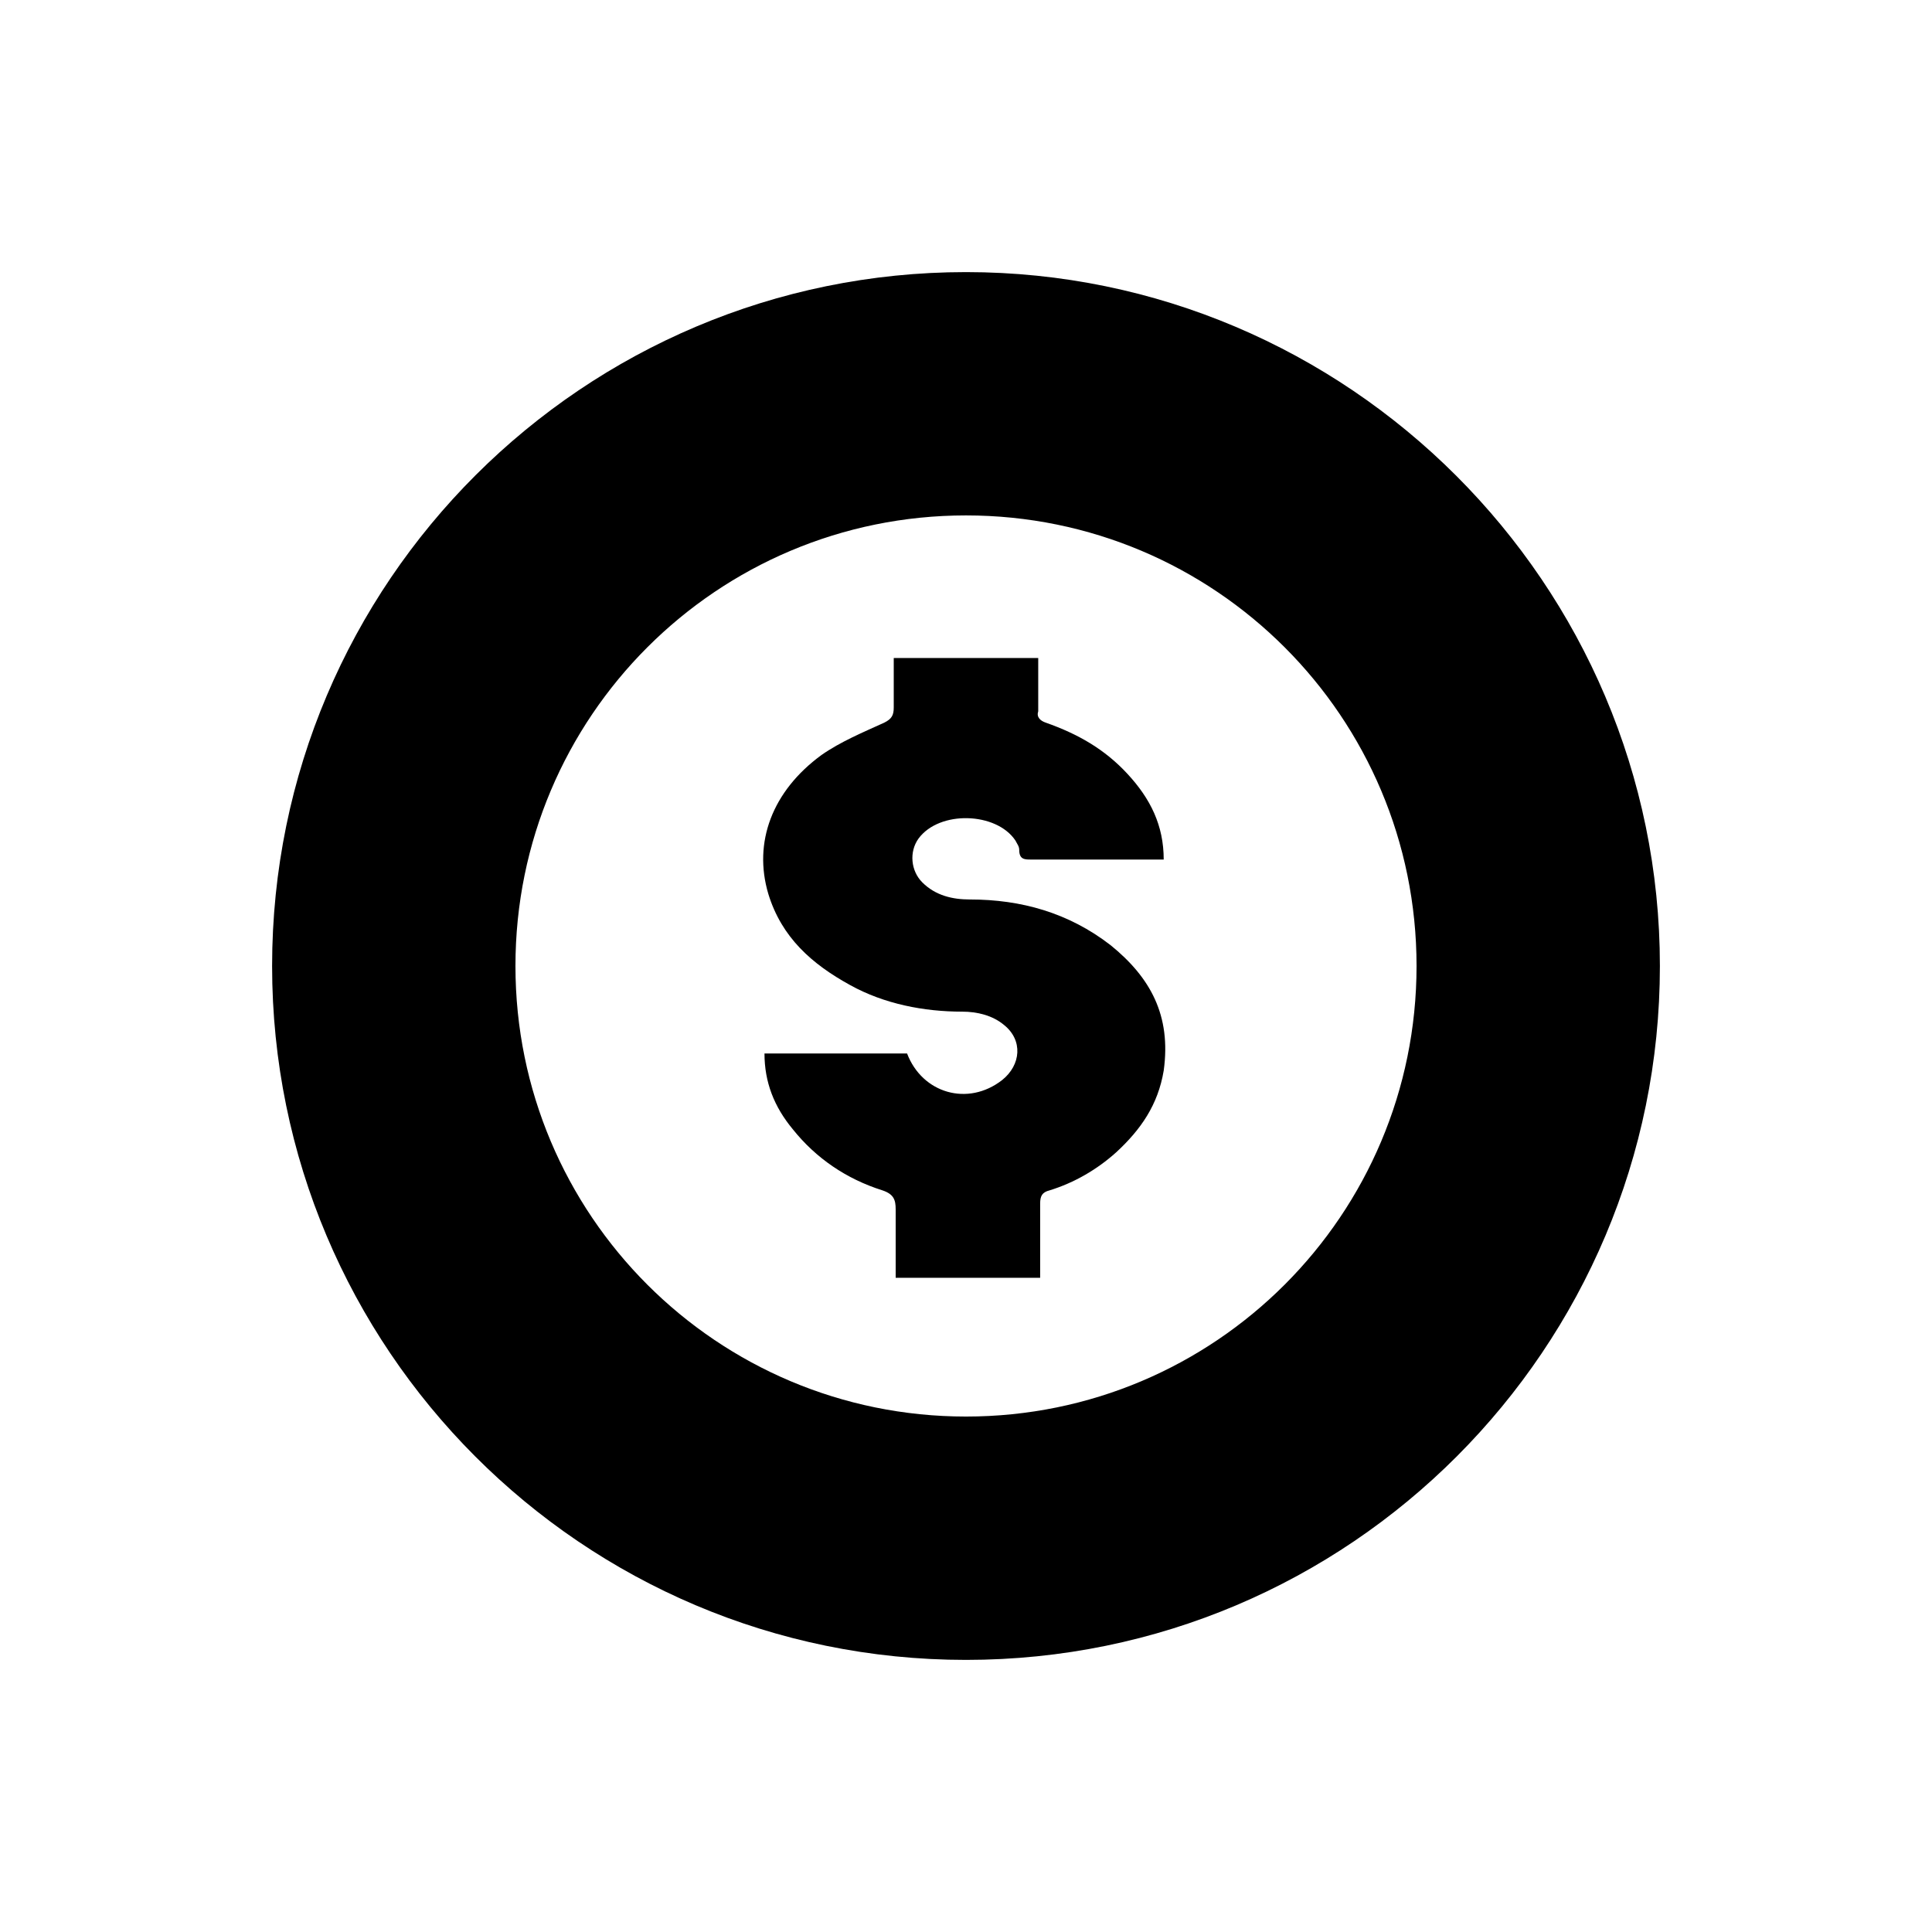
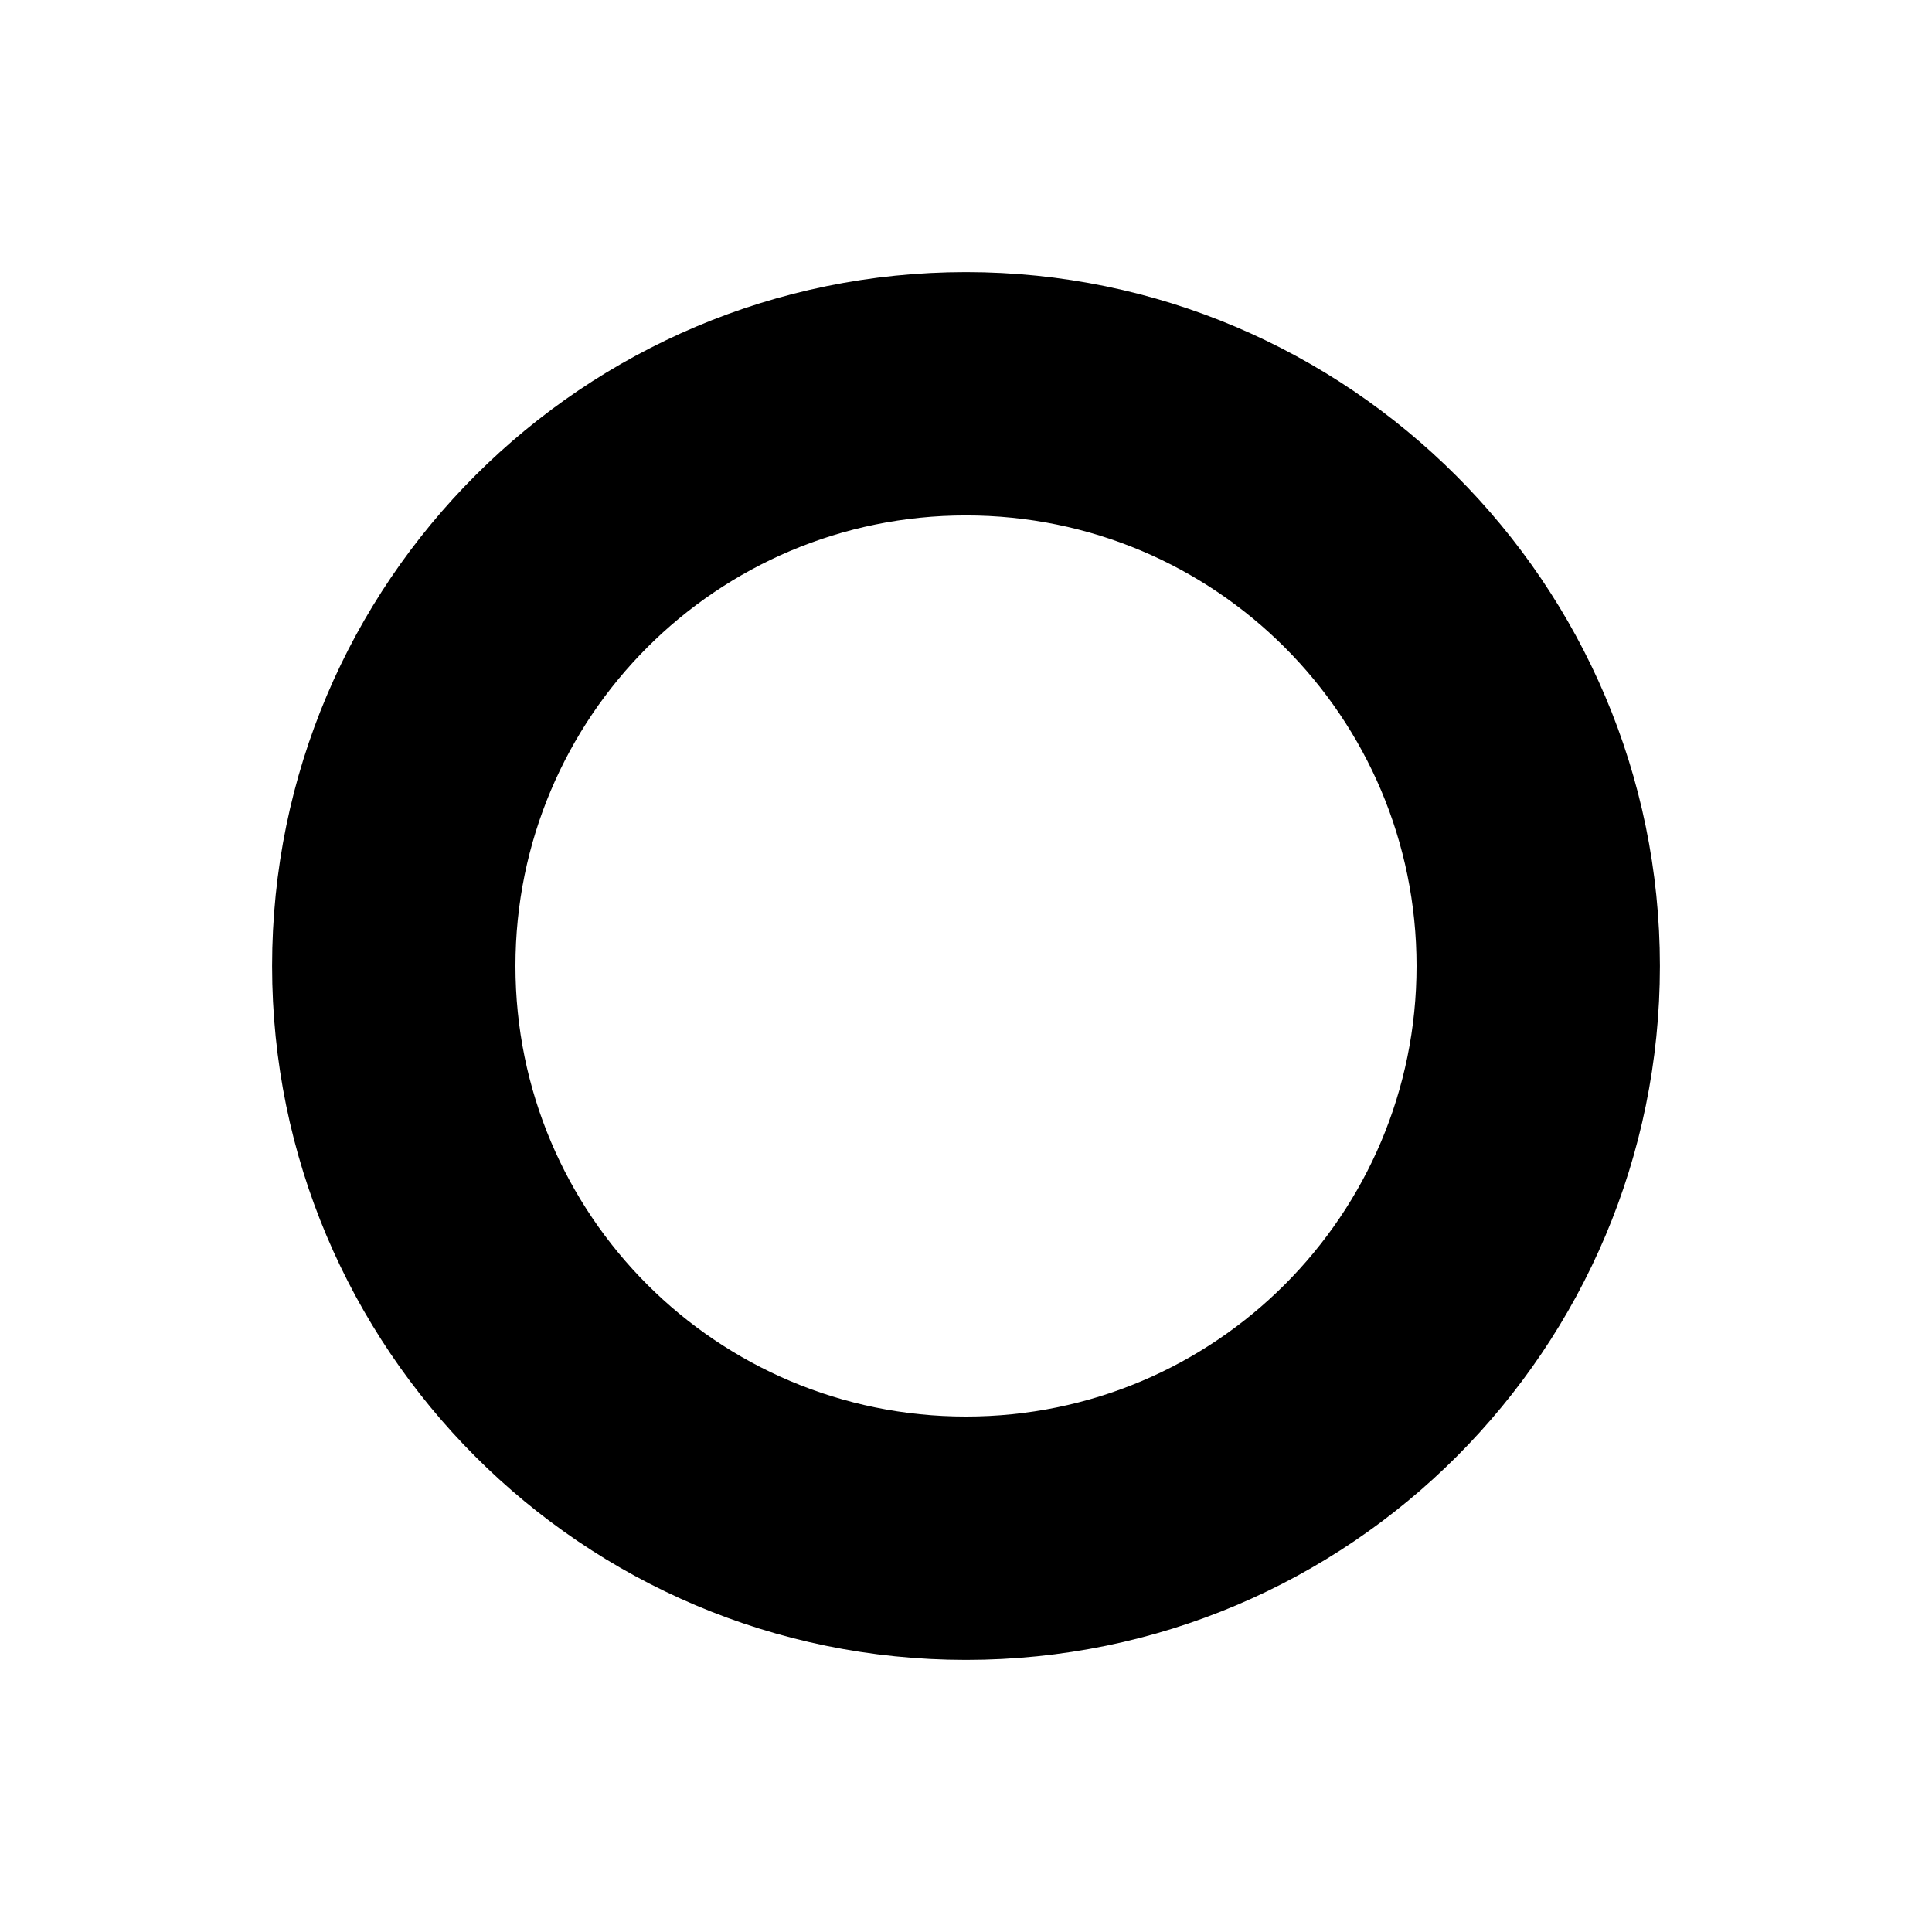
<svg xmlns="http://www.w3.org/2000/svg" fill="#000000" width="800px" height="800px" version="1.1" viewBox="144 144 512 512">
  <g>
-     <path d="m438.29 394.46c-11.082-8.566-23.68-12.09-37.281-12.09-4.535 0-9.07-1.008-12.594-4.535-3.027-3.023-3.531-8.062-1.012-11.59 5.543-7.559 20.656-7.055 25.695 0.504 0.504 1.008 1.008 1.512 1.008 2.519 0 2.519 1.512 2.519 3.023 2.519h32.746 2.519c0-9.07-3.527-16.121-9.574-22.672-6.047-6.551-13.098-10.578-21.664-13.602-1.512-0.504-2.519-1.512-2.016-3.023v-14.105h-38.289v13.098c0 2.016-0.504 3.023-2.519 4.031-5.543 2.519-11.586 5.039-16.625 8.566-13.098 9.574-18.137 23.176-14.105 36.777 3.527 11.586 11.586 18.641 21.664 24.184 9.07 5.039 19.648 7.055 29.727 7.055 4.031 0 8.062 1.008 11.082 3.527 5.039 4.031 4.535 10.578-0.504 14.609-9.07 7.055-21.16 3.527-25.191-7.055h-37.785c0 7.559 2.519 14.105 7.559 20.152 6.047 7.559 14.105 13.098 23.68 16.121 3.023 1.008 3.527 2.519 3.527 5.039v18.137h38.289v-19.648c0-2.016 0.504-3.023 2.519-3.527 6.551-2.016 12.594-5.543 17.633-10.078 6.551-6.047 11.082-12.594 12.594-21.664 2.016-14.609-3.527-24.688-14.105-33.25z" />
    <path d="m400 216.11c-101.27 0-183.89 82.121-183.89 183.89 0 101.27 82.121 183.89 183.89 183.89s183.89-82.625 183.89-183.89-82.625-183.89-183.89-183.89zm0 303.29c-66 0-119.4-53.402-119.4-119.4-0.004-66 53.402-119.41 119.4-119.41 65.996 0 119.4 53.406 119.4 119.41 0 65.996-53.406 119.4-119.4 119.4z" />
  </g>
</svg>